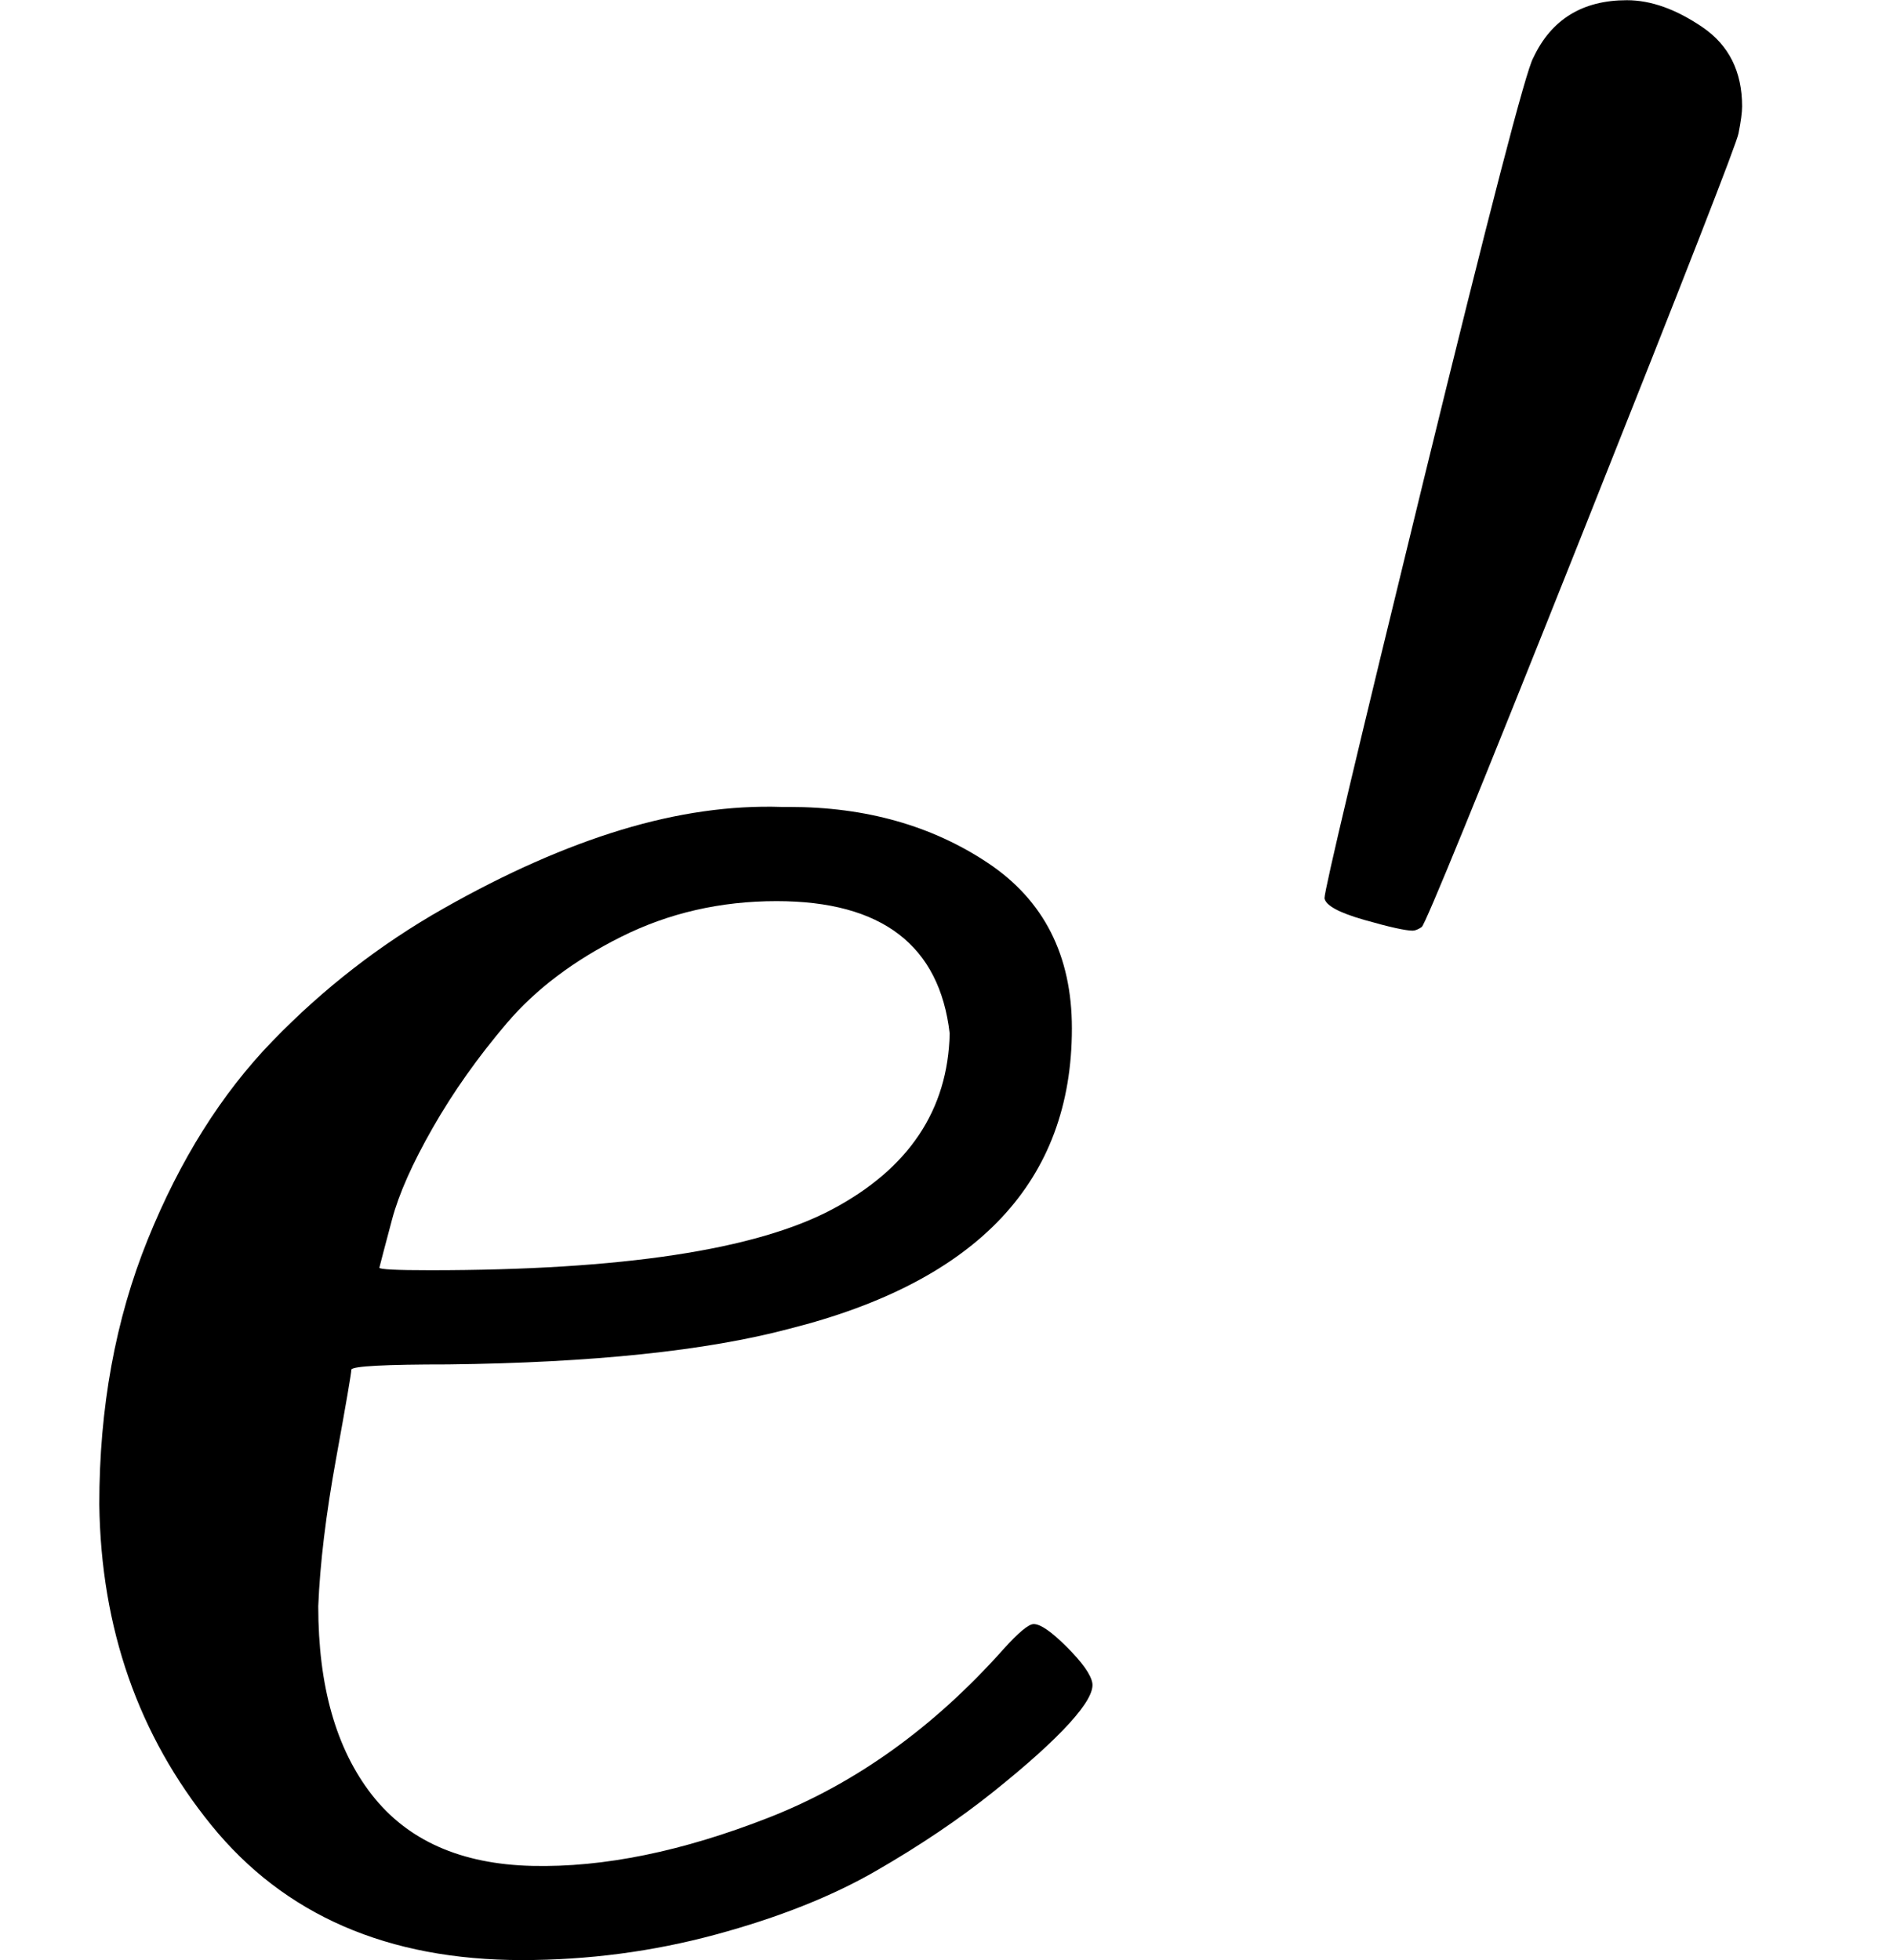
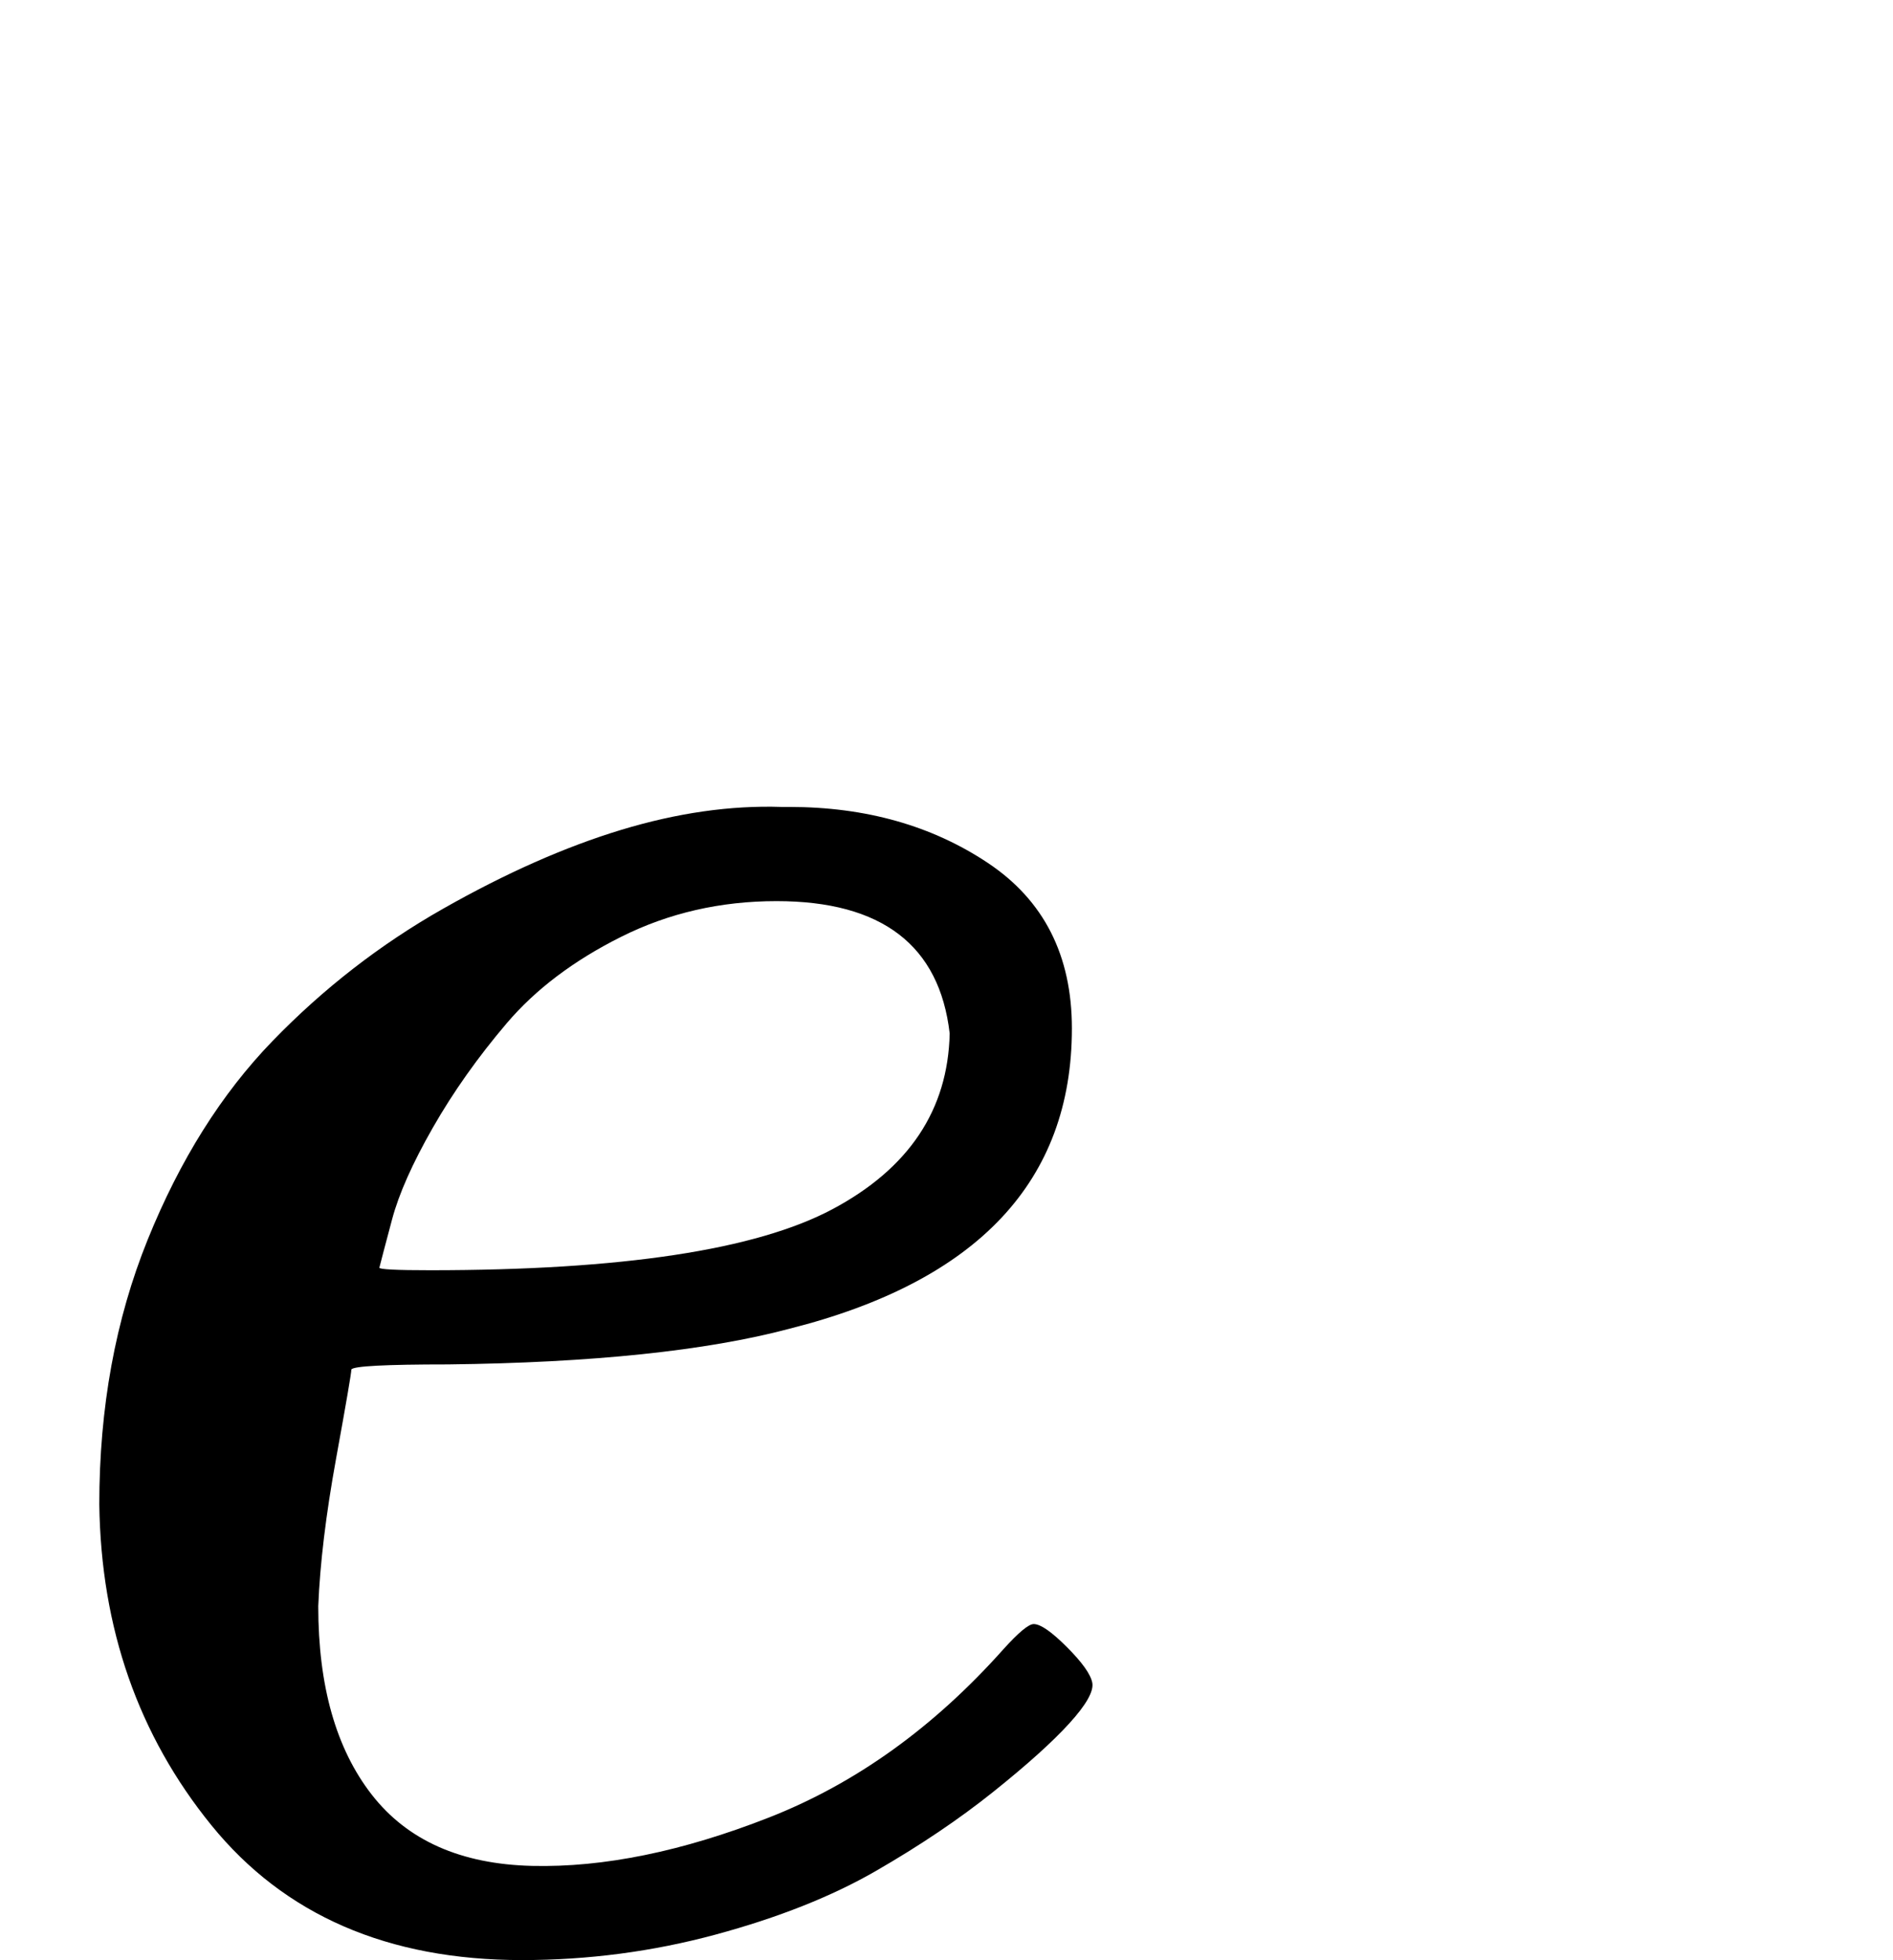
<svg xmlns="http://www.w3.org/2000/svg" xmlns:xlink="http://www.w3.org/1999/xlink" version="1.1" style="vertical-align: -0.025ex;" width="743.5px" height="770px" viewBox="0 -759 743.5 770">
  <defs>
    <path id="MJX-151-TEX-I-1D452" d="M39 168Q39 225 58 272T107 350T174 402T244 433T307 442H310Q355 442 388 420T421 355Q421 265 310 237Q261 224 176 223Q139 223 138 221Q138 219 132 186T125 128Q125 81 146 54T209 26T302 45T394 111Q403 121 406 121Q410 121 419 112T429 98T420 82T390 55T344 24T281 -1T205 -11Q126 -11 83 42T39 168ZM373 353Q367 405 305 405Q272 405 244 391T199 357T170 316T154 280T149 261Q149 260 169 260Q282 260 327 284T373 353Z" />
-     <path id="MJX-151-TEX-V-2032" d="M79 43Q73 43 52 49T30 61Q30 68 85 293T146 528Q161 560 198 560Q218 560 240 545T262 501Q262 496 260 486Q259 479 173 263T84 45T79 43Z" />
  </defs>
  <g stroke="currentColor" fill="currentColor" stroke-width="0" transform="scale(1,-1)">
    <g>
      <g>
        <g>
          <use xlink:href="#MJX-151-TEX-I-1D452" />
        </g>
        <g transform="translate(499,363) scale(0.707)">
          <use xlink:href="#MJX-151-TEX-V-2032" />
        </g>
      </g>
    </g>
  </g>
</svg>